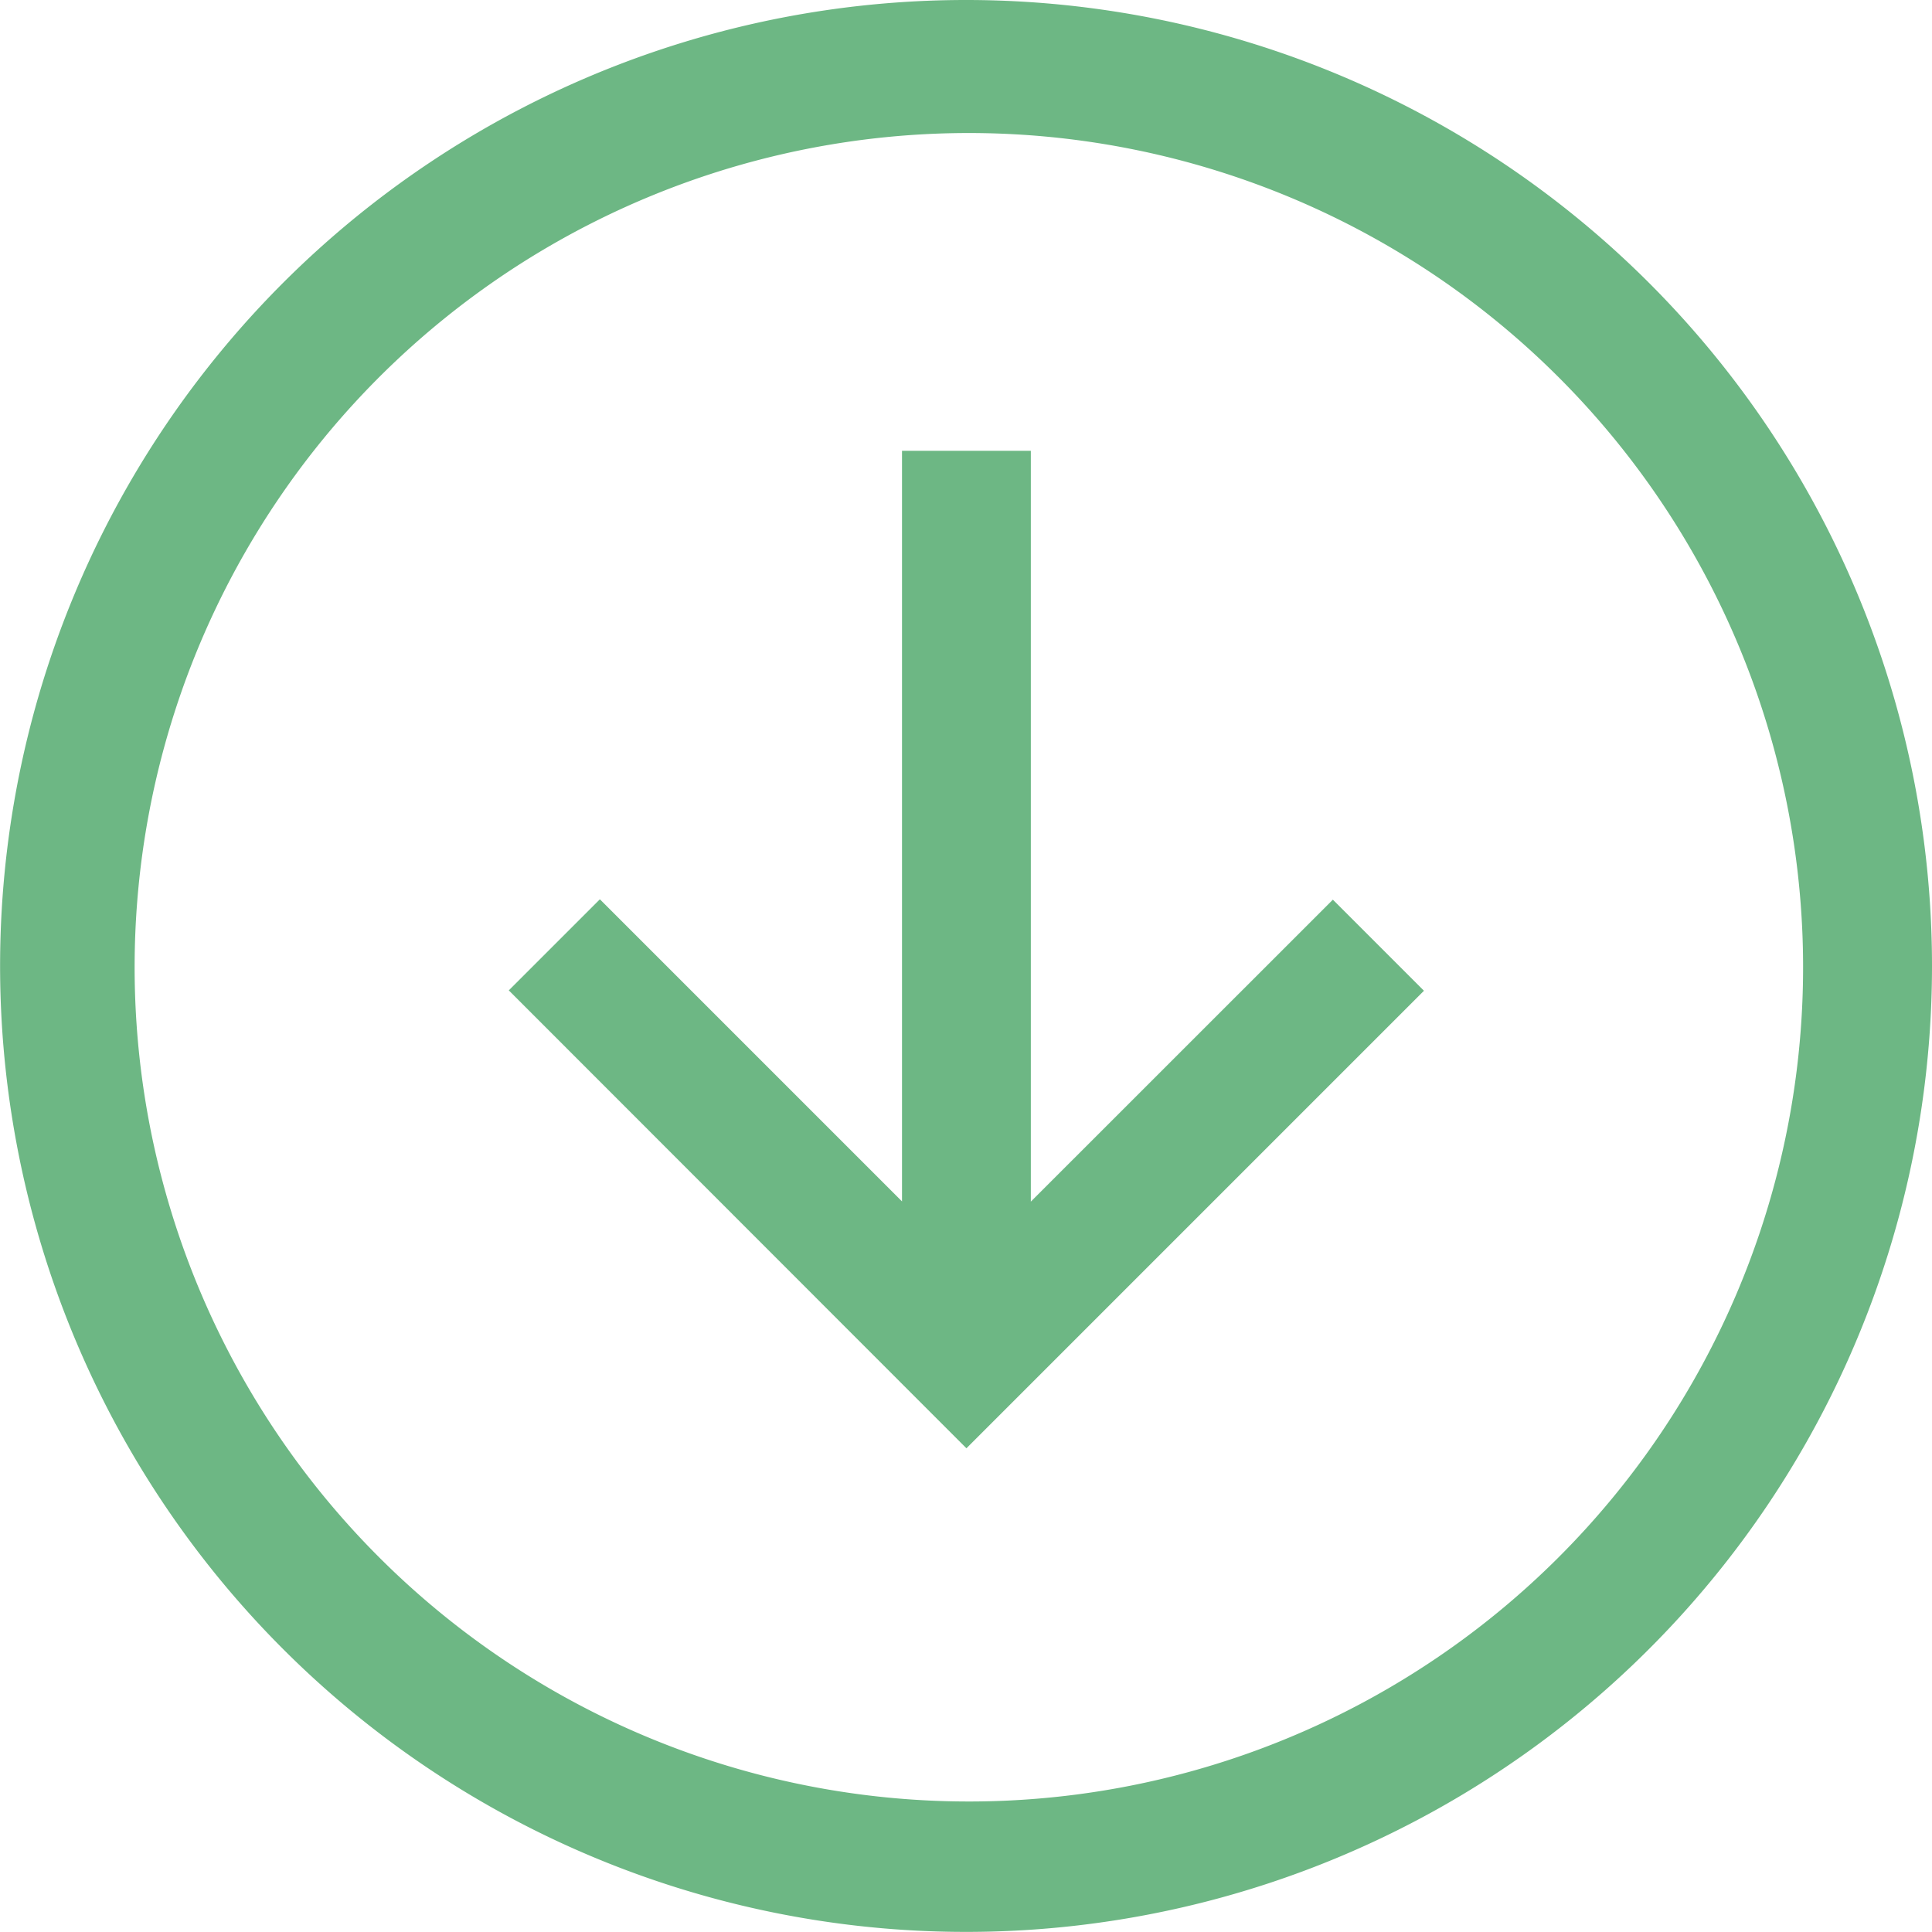
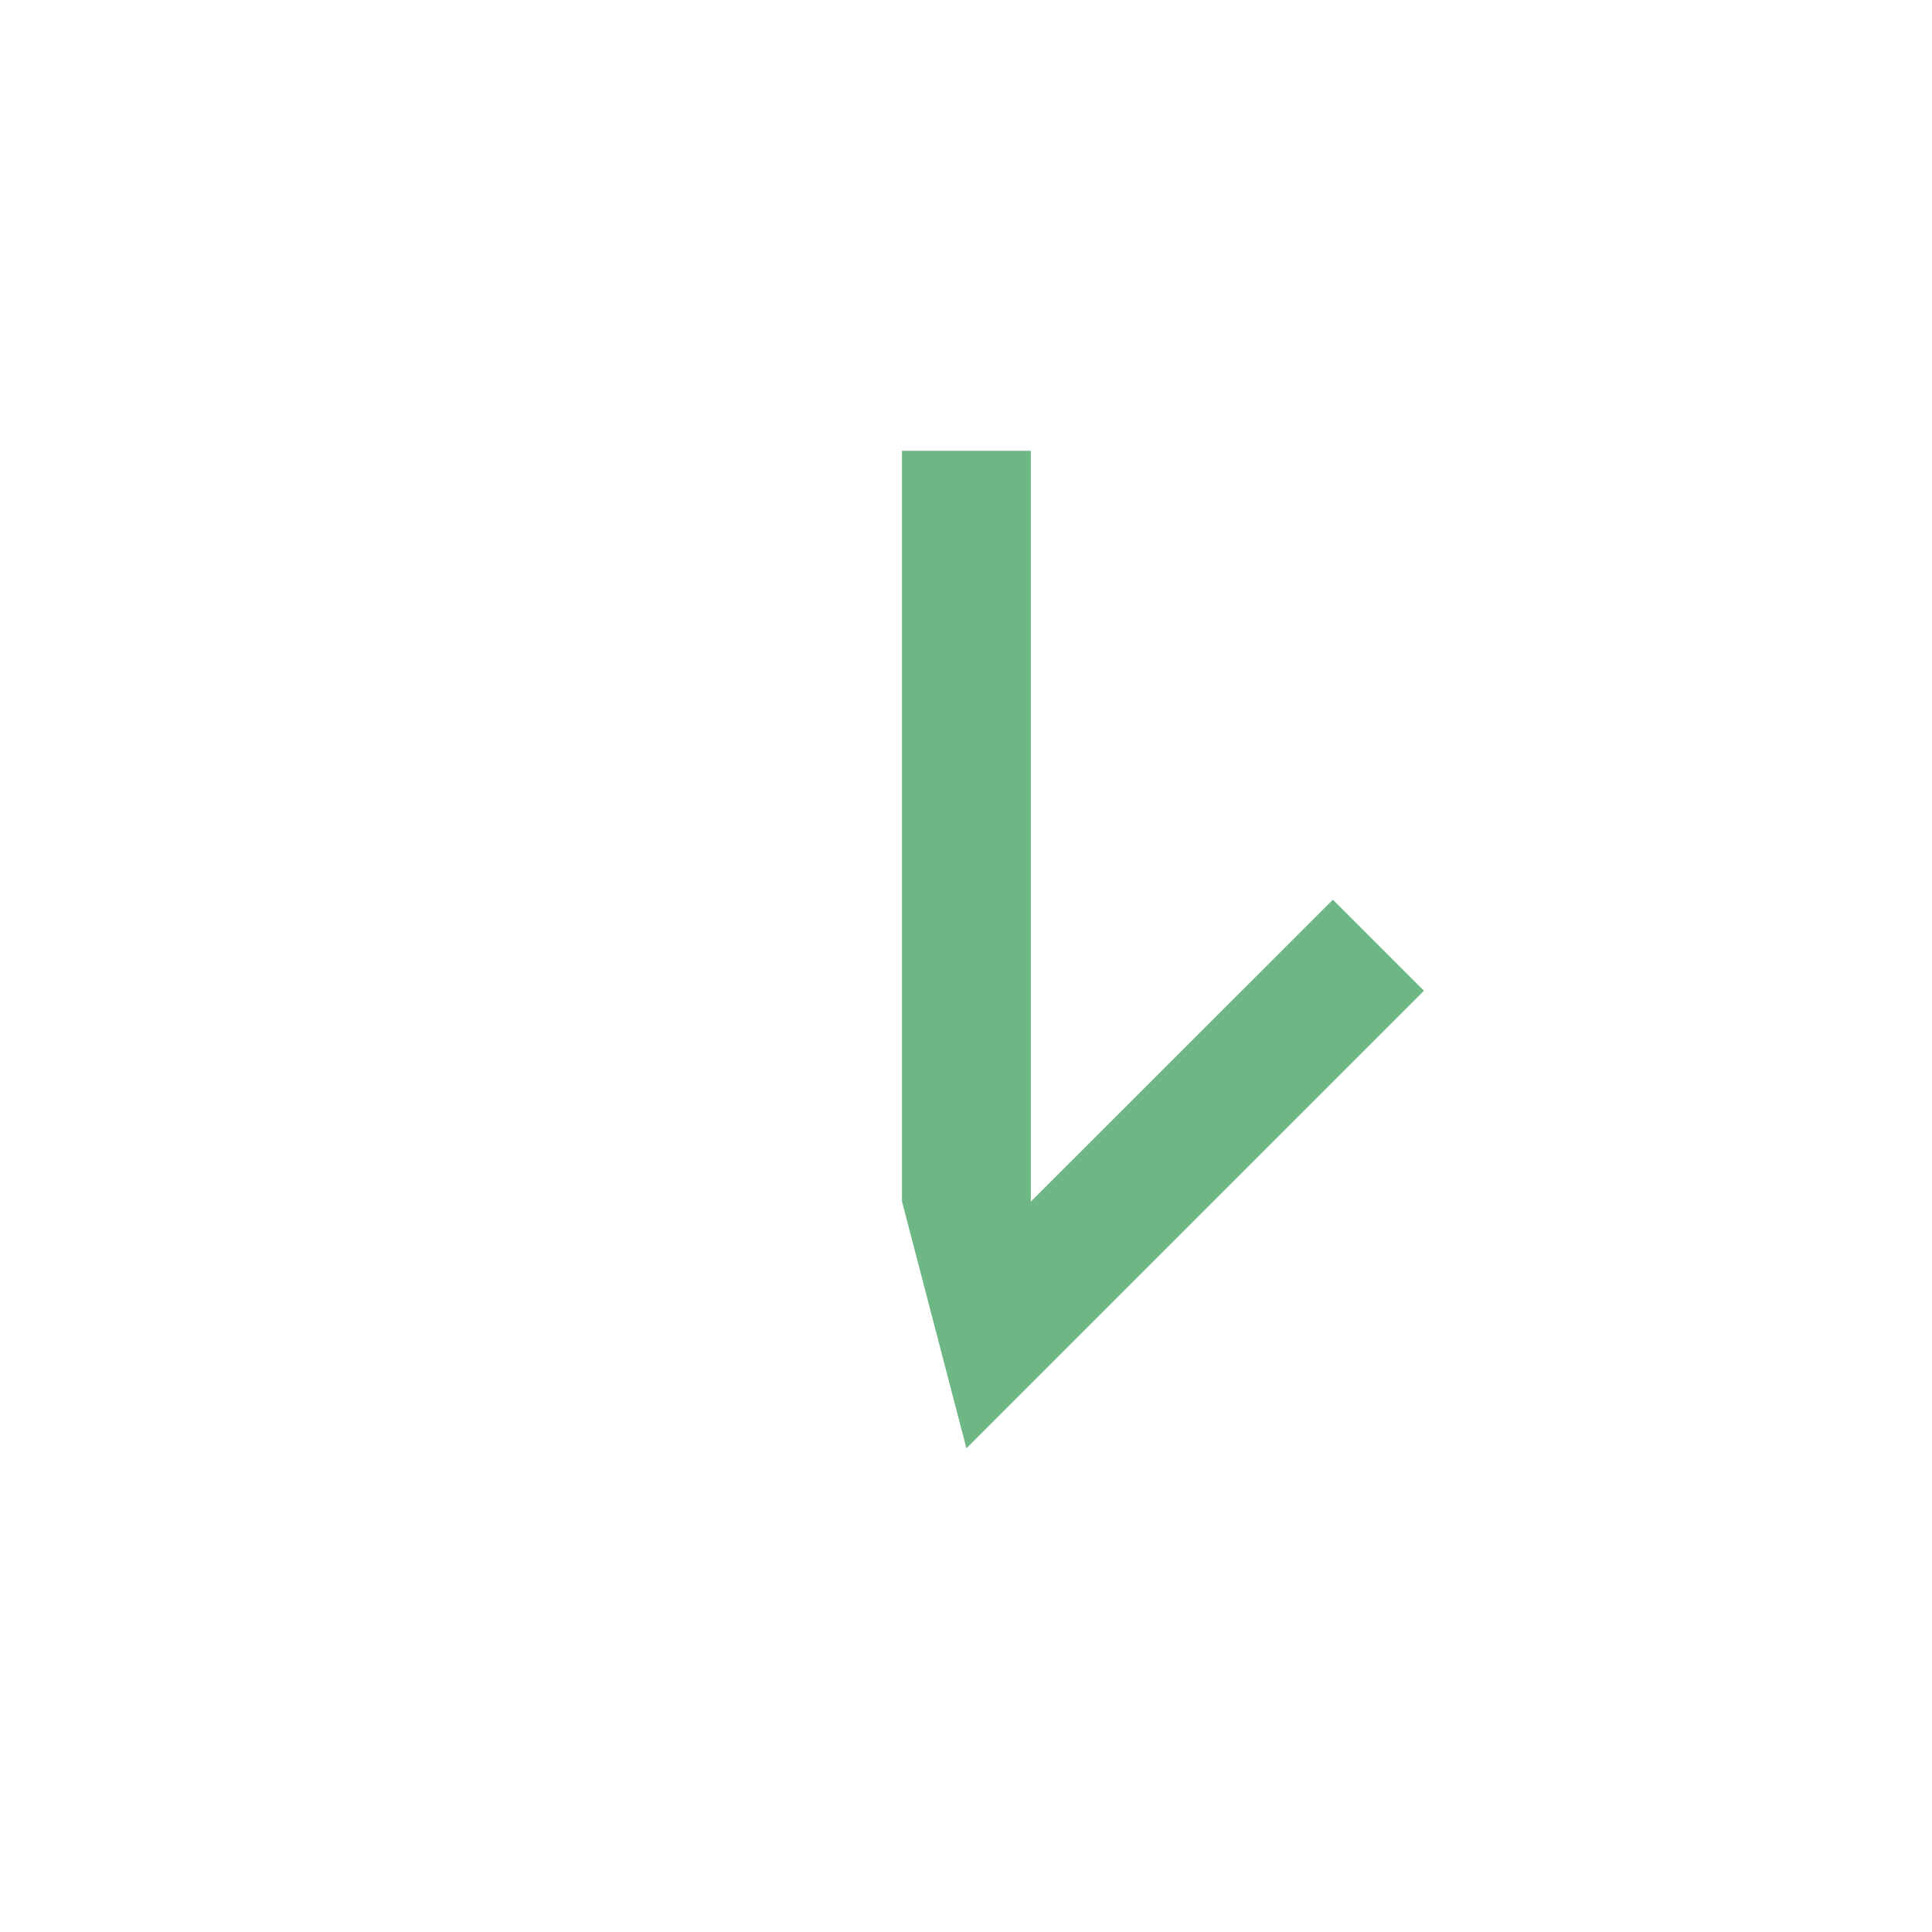
<svg xmlns="http://www.w3.org/2000/svg" id="faq-icon" width="20.725" height="20.725" viewBox="0 0 20.725 20.725">
-   <path id="Path_2995" data-name="Path 2995" d="M11.487,1.125A10.362,10.362,0,1,0,21.85,11.487,10.362,10.362,0,0,0,11.487,1.125Zm6.35,16.713a8.949,8.949,0,1,1,1.925-2.855,8.949,8.949,0,0,1-1.925,2.855Z" transform="translate(-1.125 -1.125)" fill="#6db784" />
-   <path id="Path_2996" data-name="Path 2996" d="M15.614,17.052V9H14.232v8.052l-3.241-3.241-.977.977L14.923,19.7l4.908-4.908-.977-.977-3.241,3.24Z" transform="translate(-4.556 -4.164)" fill="#6db784" />
+   <path id="Path_2996" data-name="Path 2996" d="M15.614,17.052V9H14.232v8.052L14.923,19.7l4.908-4.908-.977-.977-3.241,3.24Z" transform="translate(-4.556 -4.164)" fill="#6db784" />
</svg>